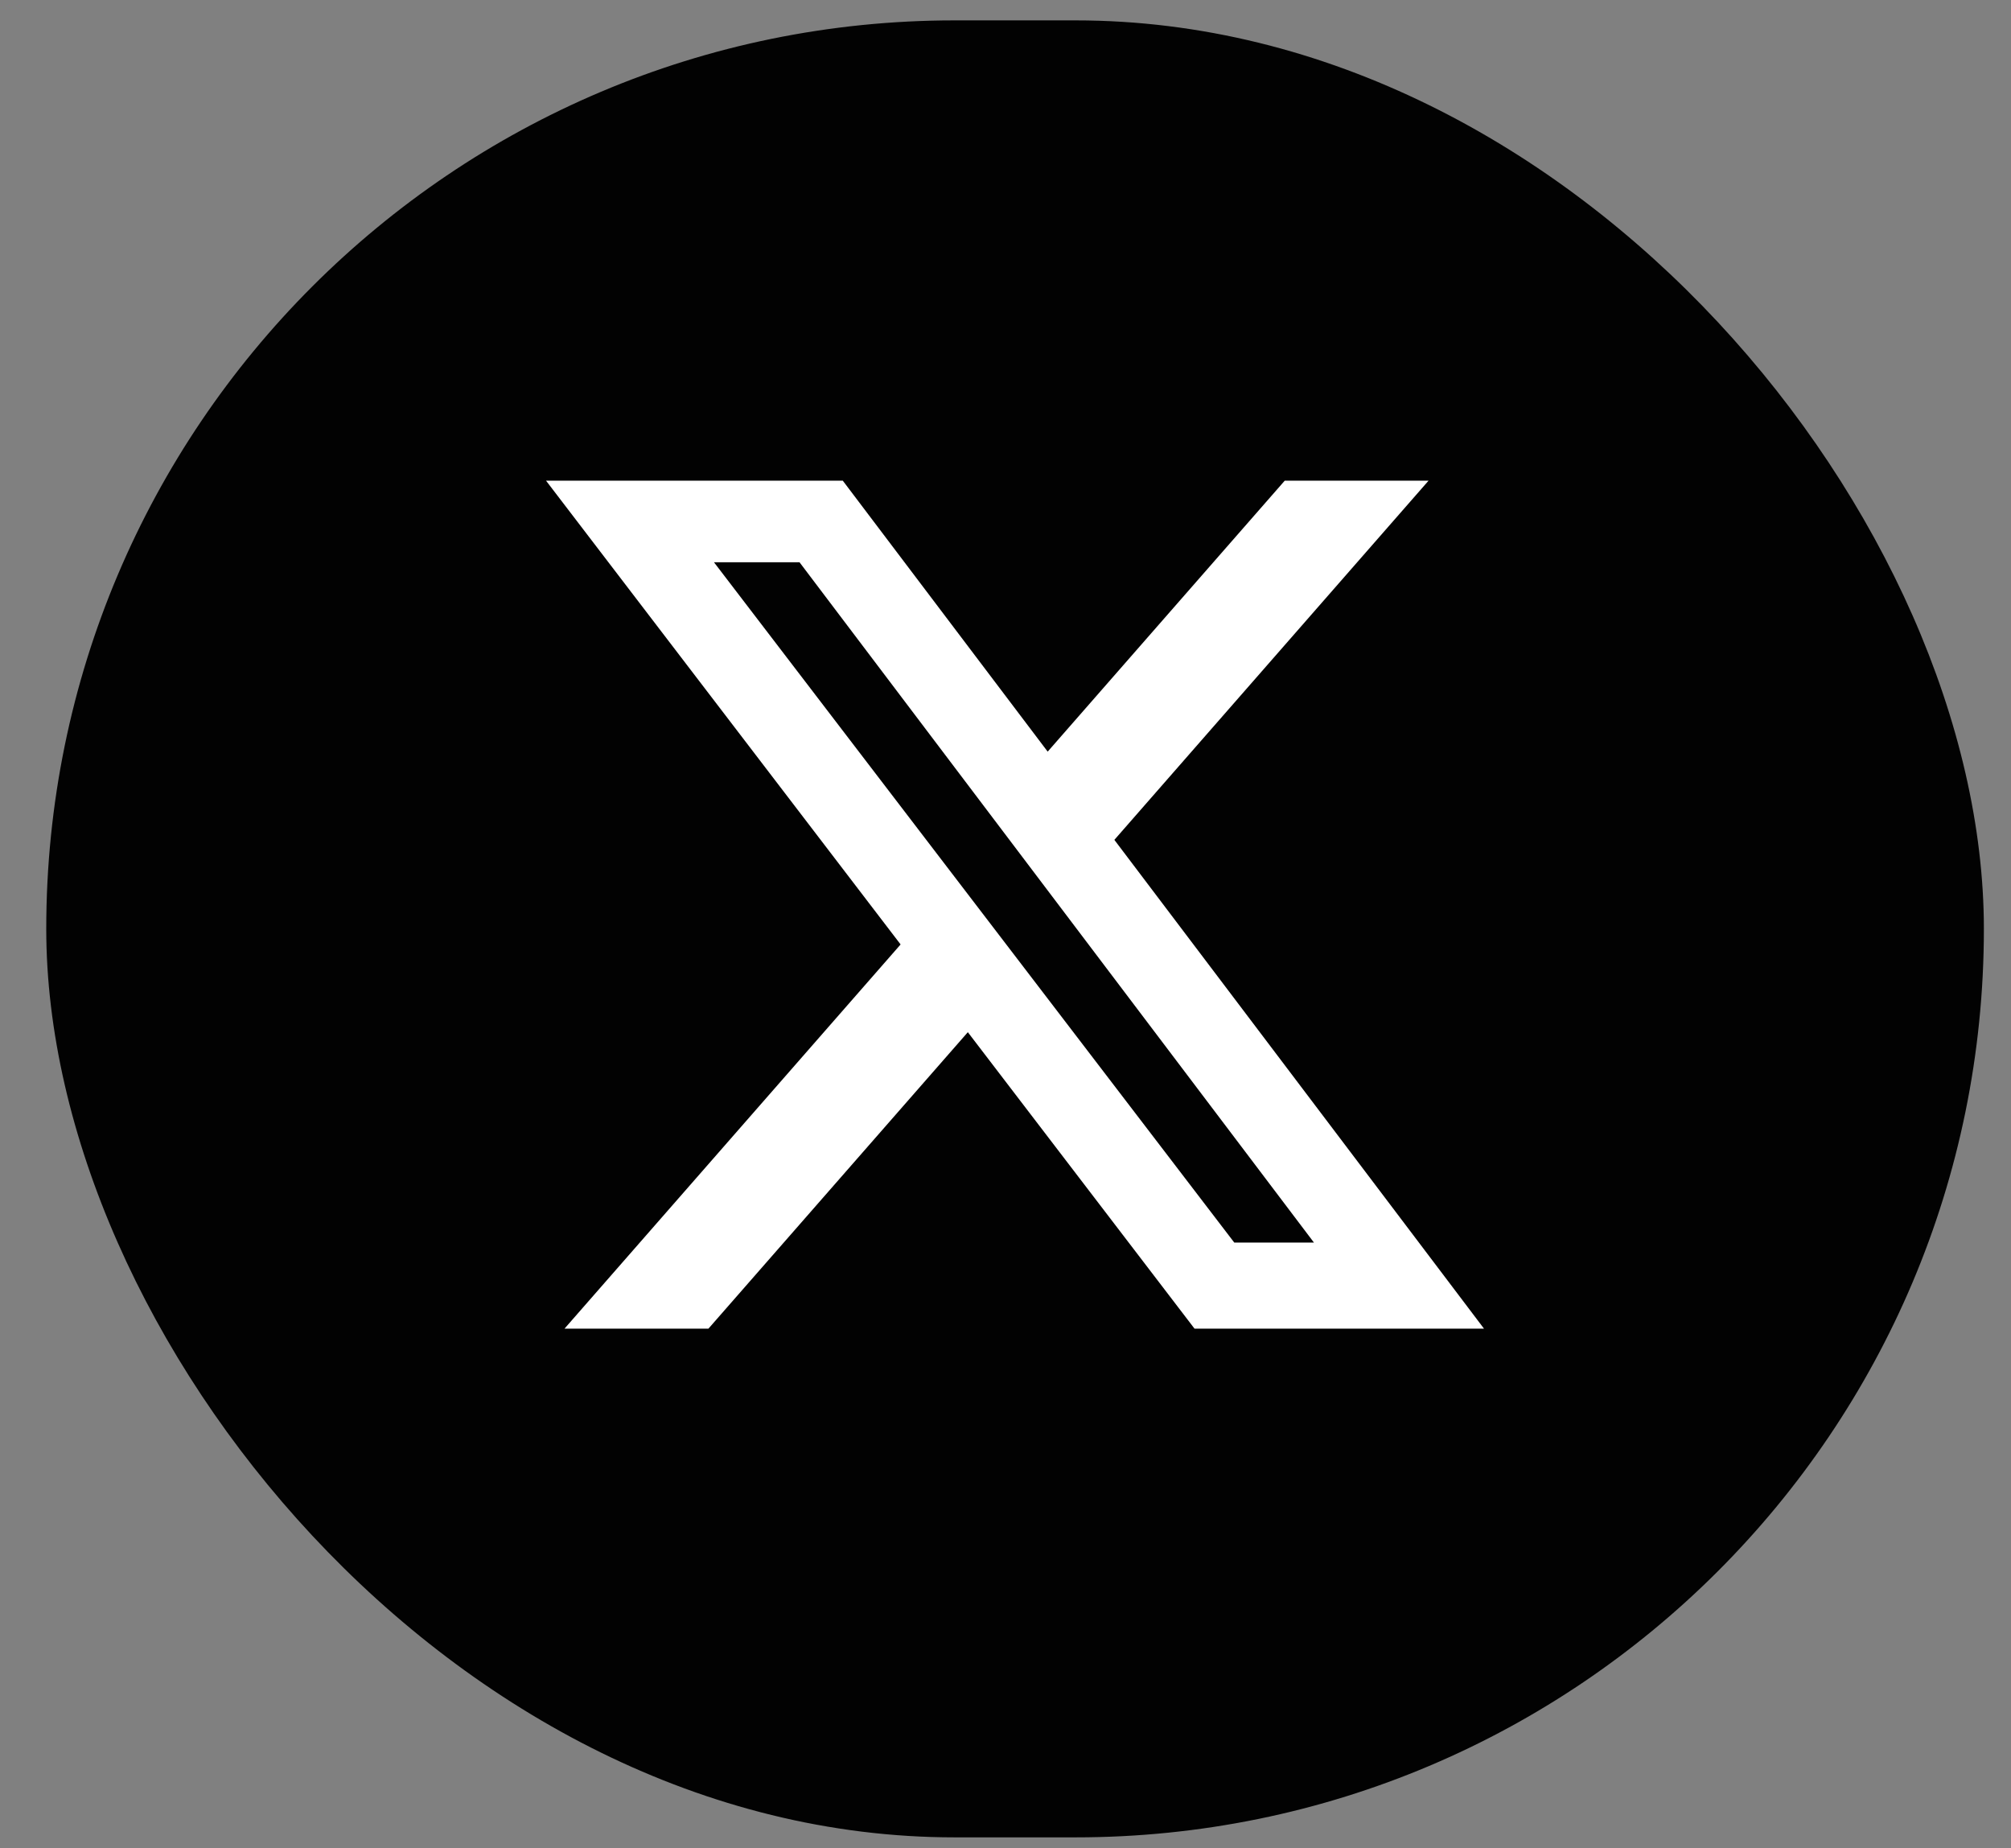
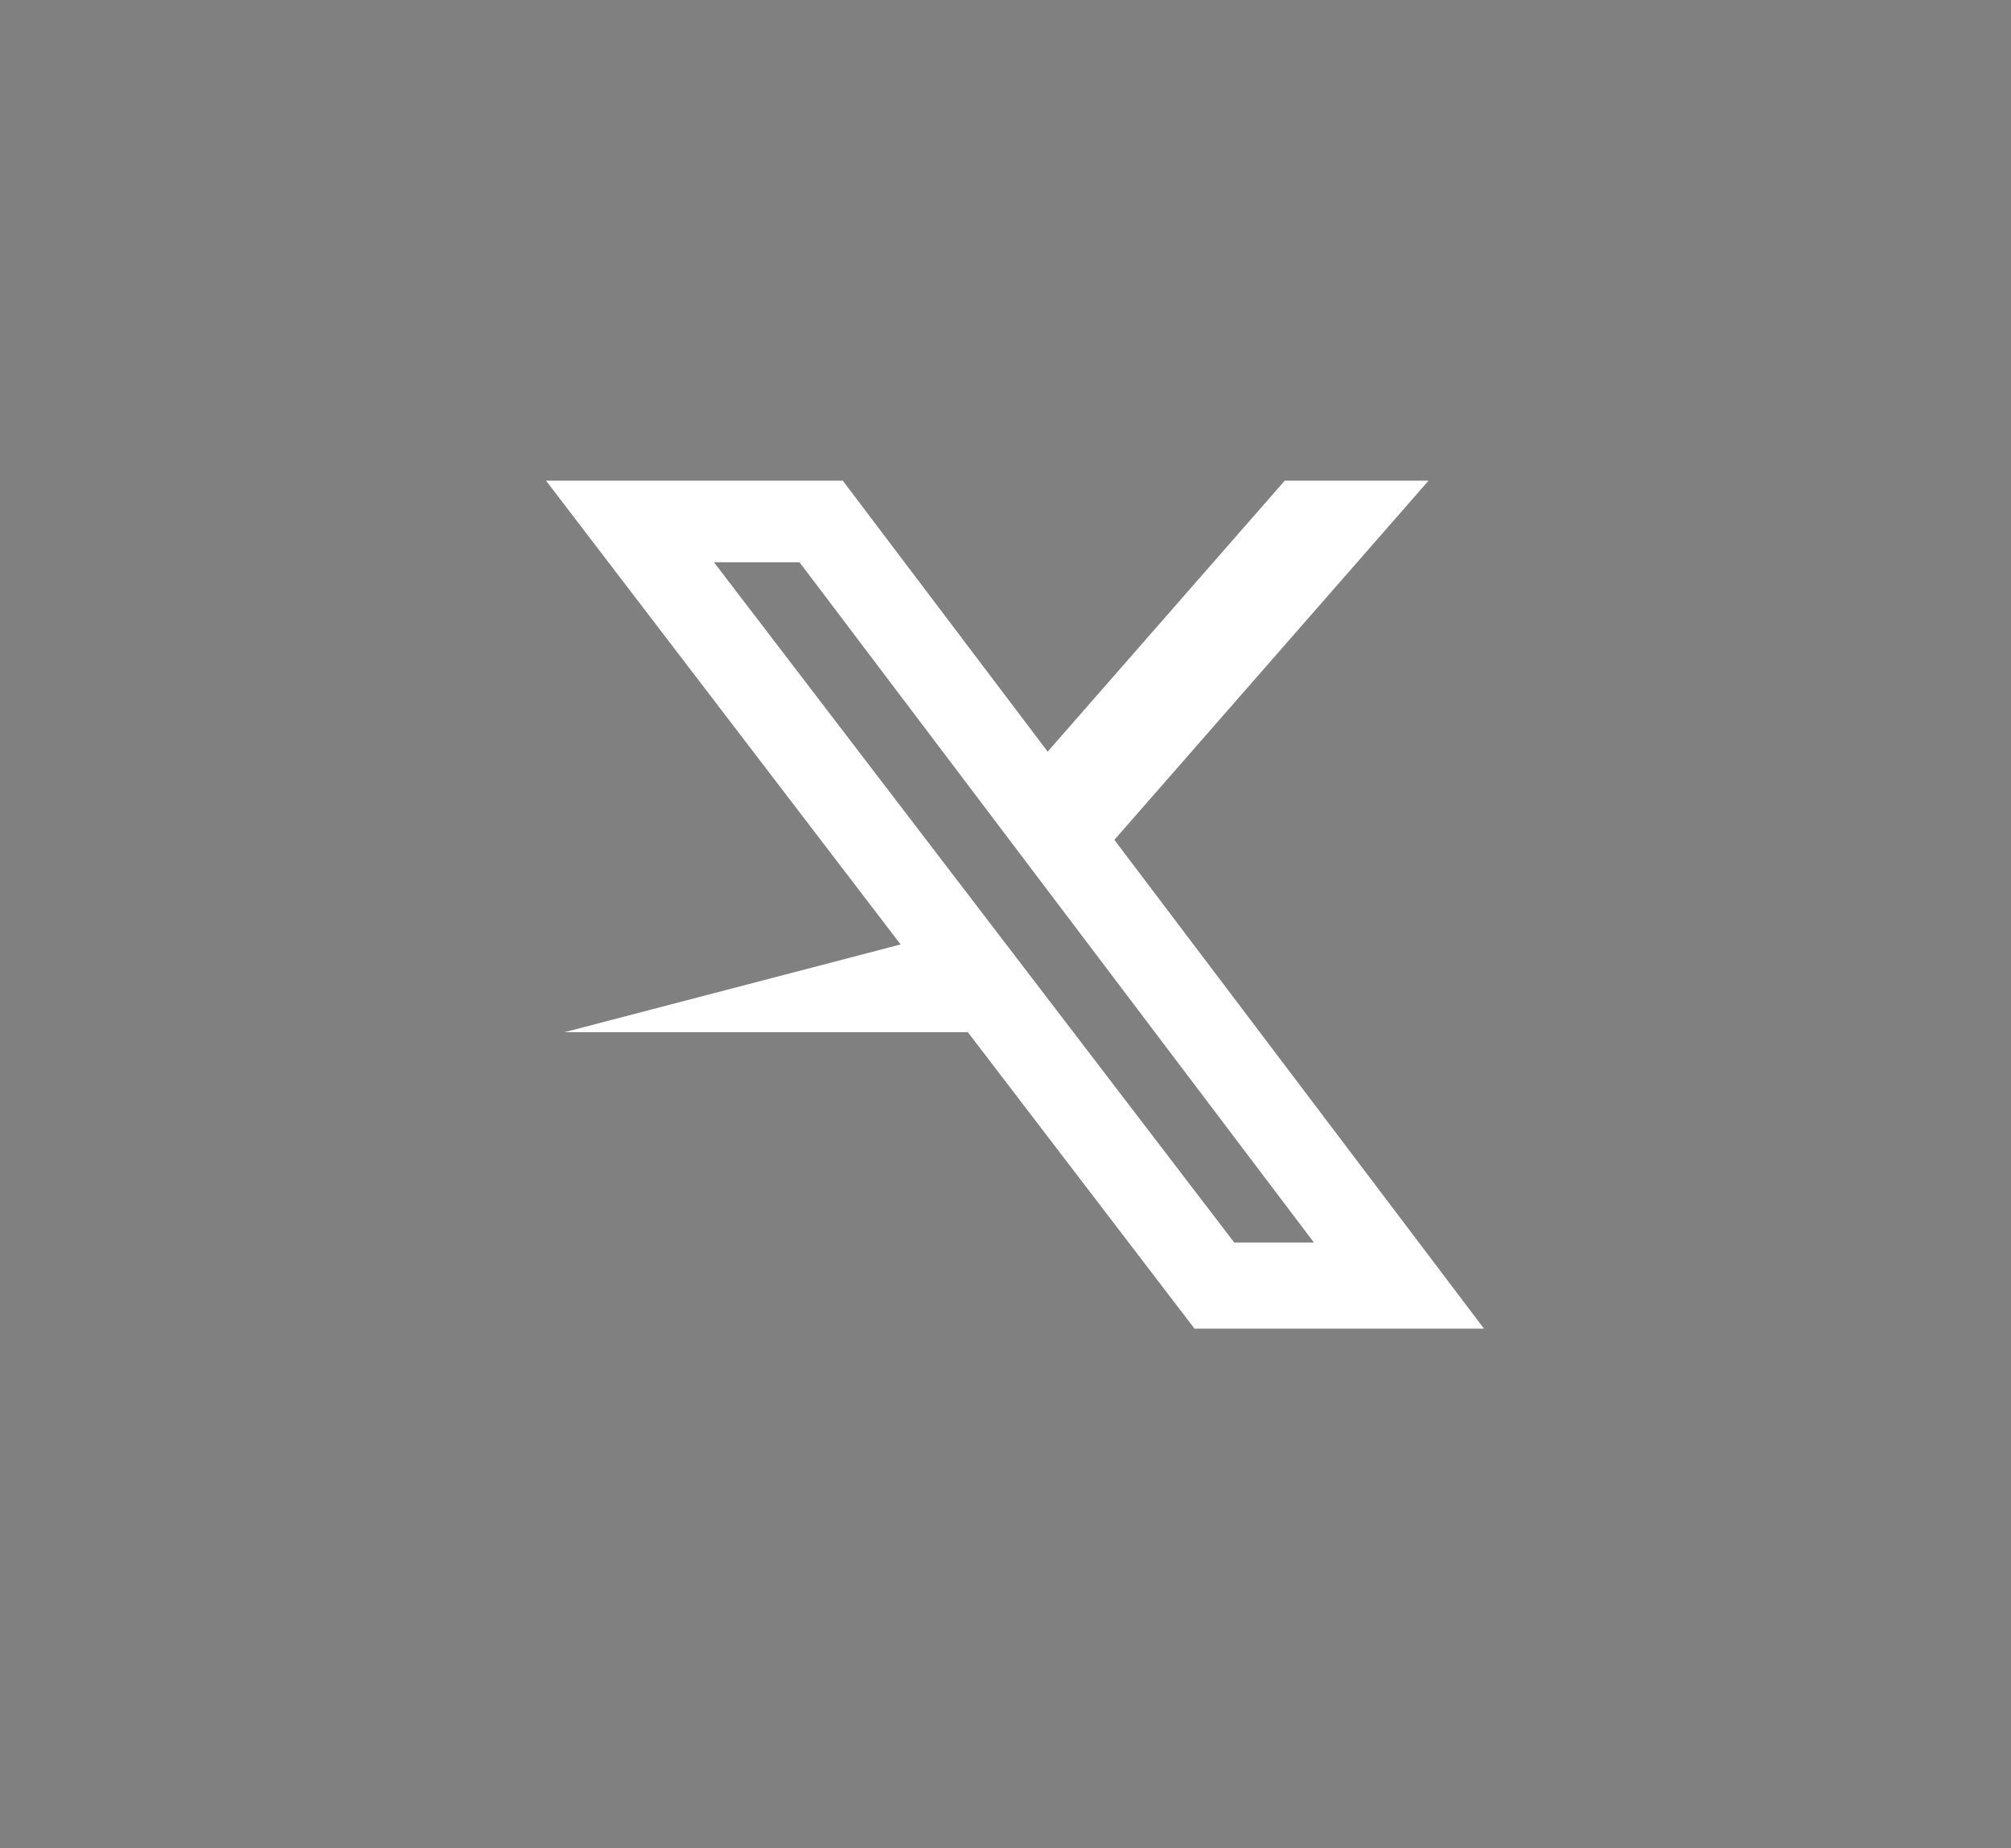
<svg xmlns="http://www.w3.org/2000/svg" width="37" height="34" viewBox="0 0 37 34" fill="none">
  <rect x="0" y="0" width="37" height="34" fill="#808080" stroke="none" />
-   <rect x="0.851" y="0.375" width="35.65" height="33.425" rx="16.712" fill="#020202" />
-   <path d="M23.638 8.842H26.284L20.503 15.45L27.304 24.442H21.978L17.807 18.988L13.034 24.442H10.386L16.57 17.374L10.046 8.842H15.506L19.276 13.827L23.638 8.842ZM22.709 22.858H24.175L14.71 10.343H13.136L22.709 22.858Z" fill="white" />
+   <path d="M23.638 8.842H26.284L20.503 15.45L27.304 24.442H21.978L17.807 18.988H10.386L16.57 17.374L10.046 8.842H15.506L19.276 13.827L23.638 8.842ZM22.709 22.858H24.175L14.71 10.343H13.136L22.709 22.858Z" fill="white" />
</svg>